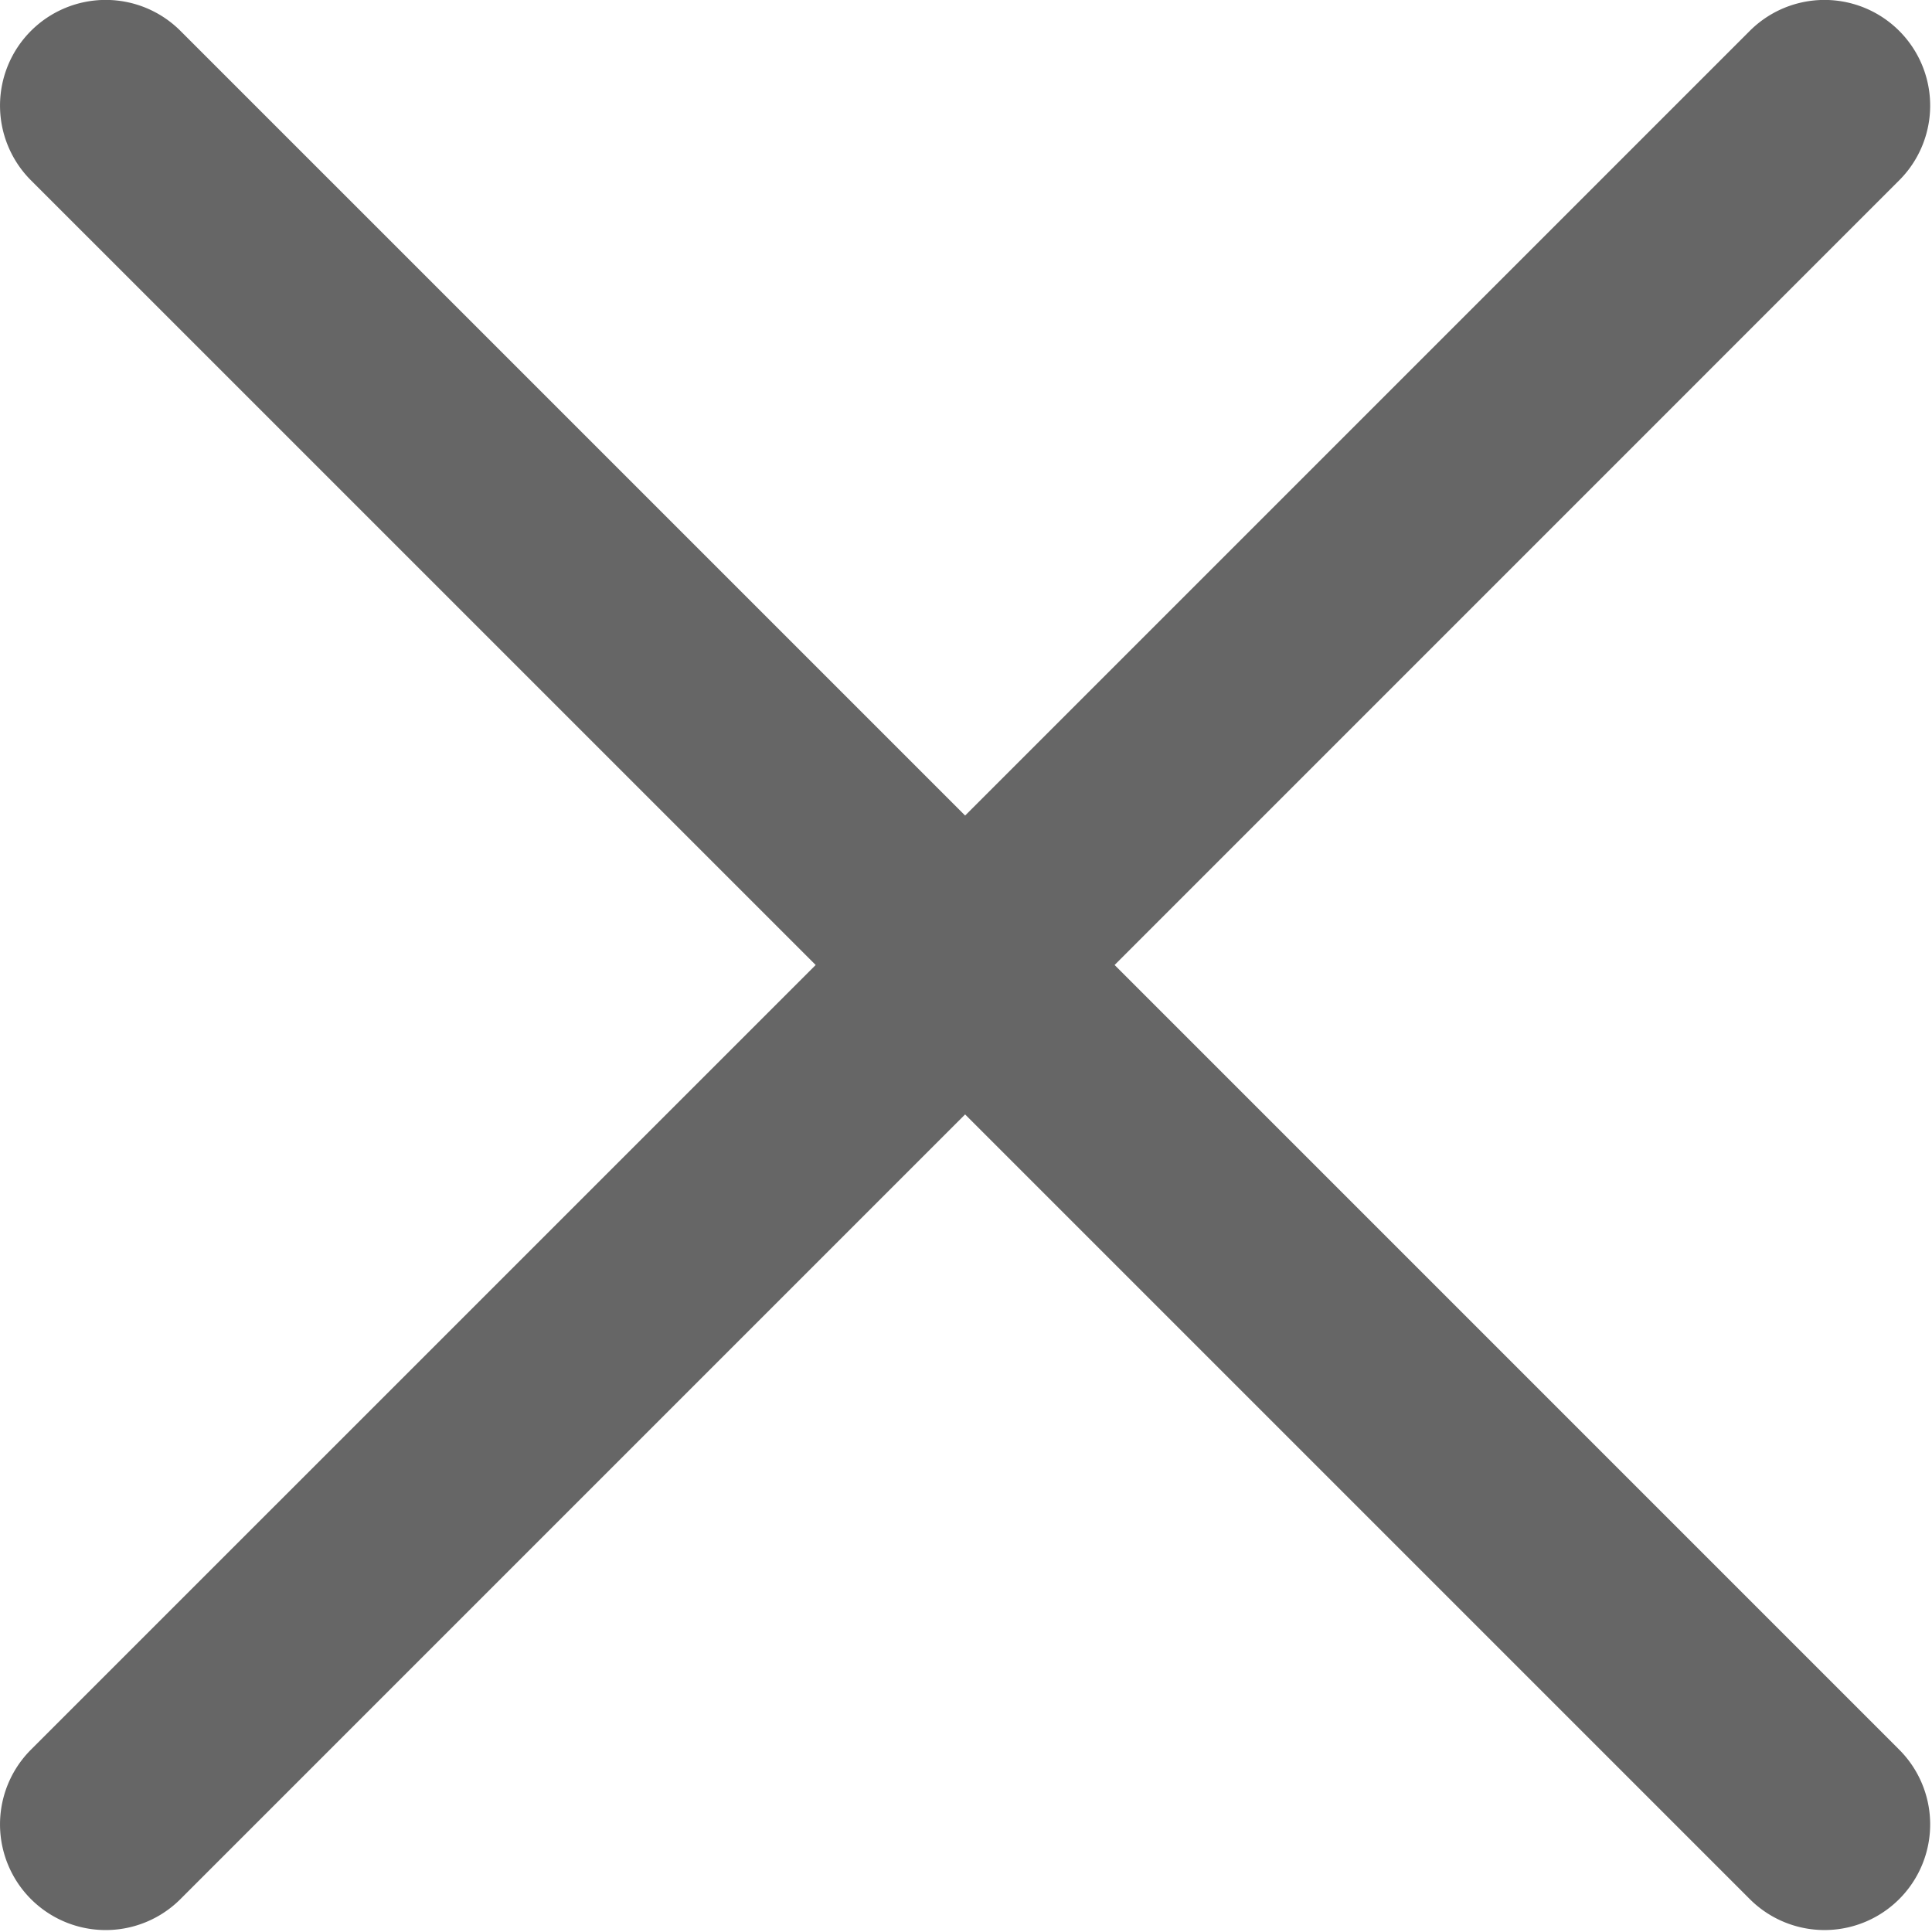
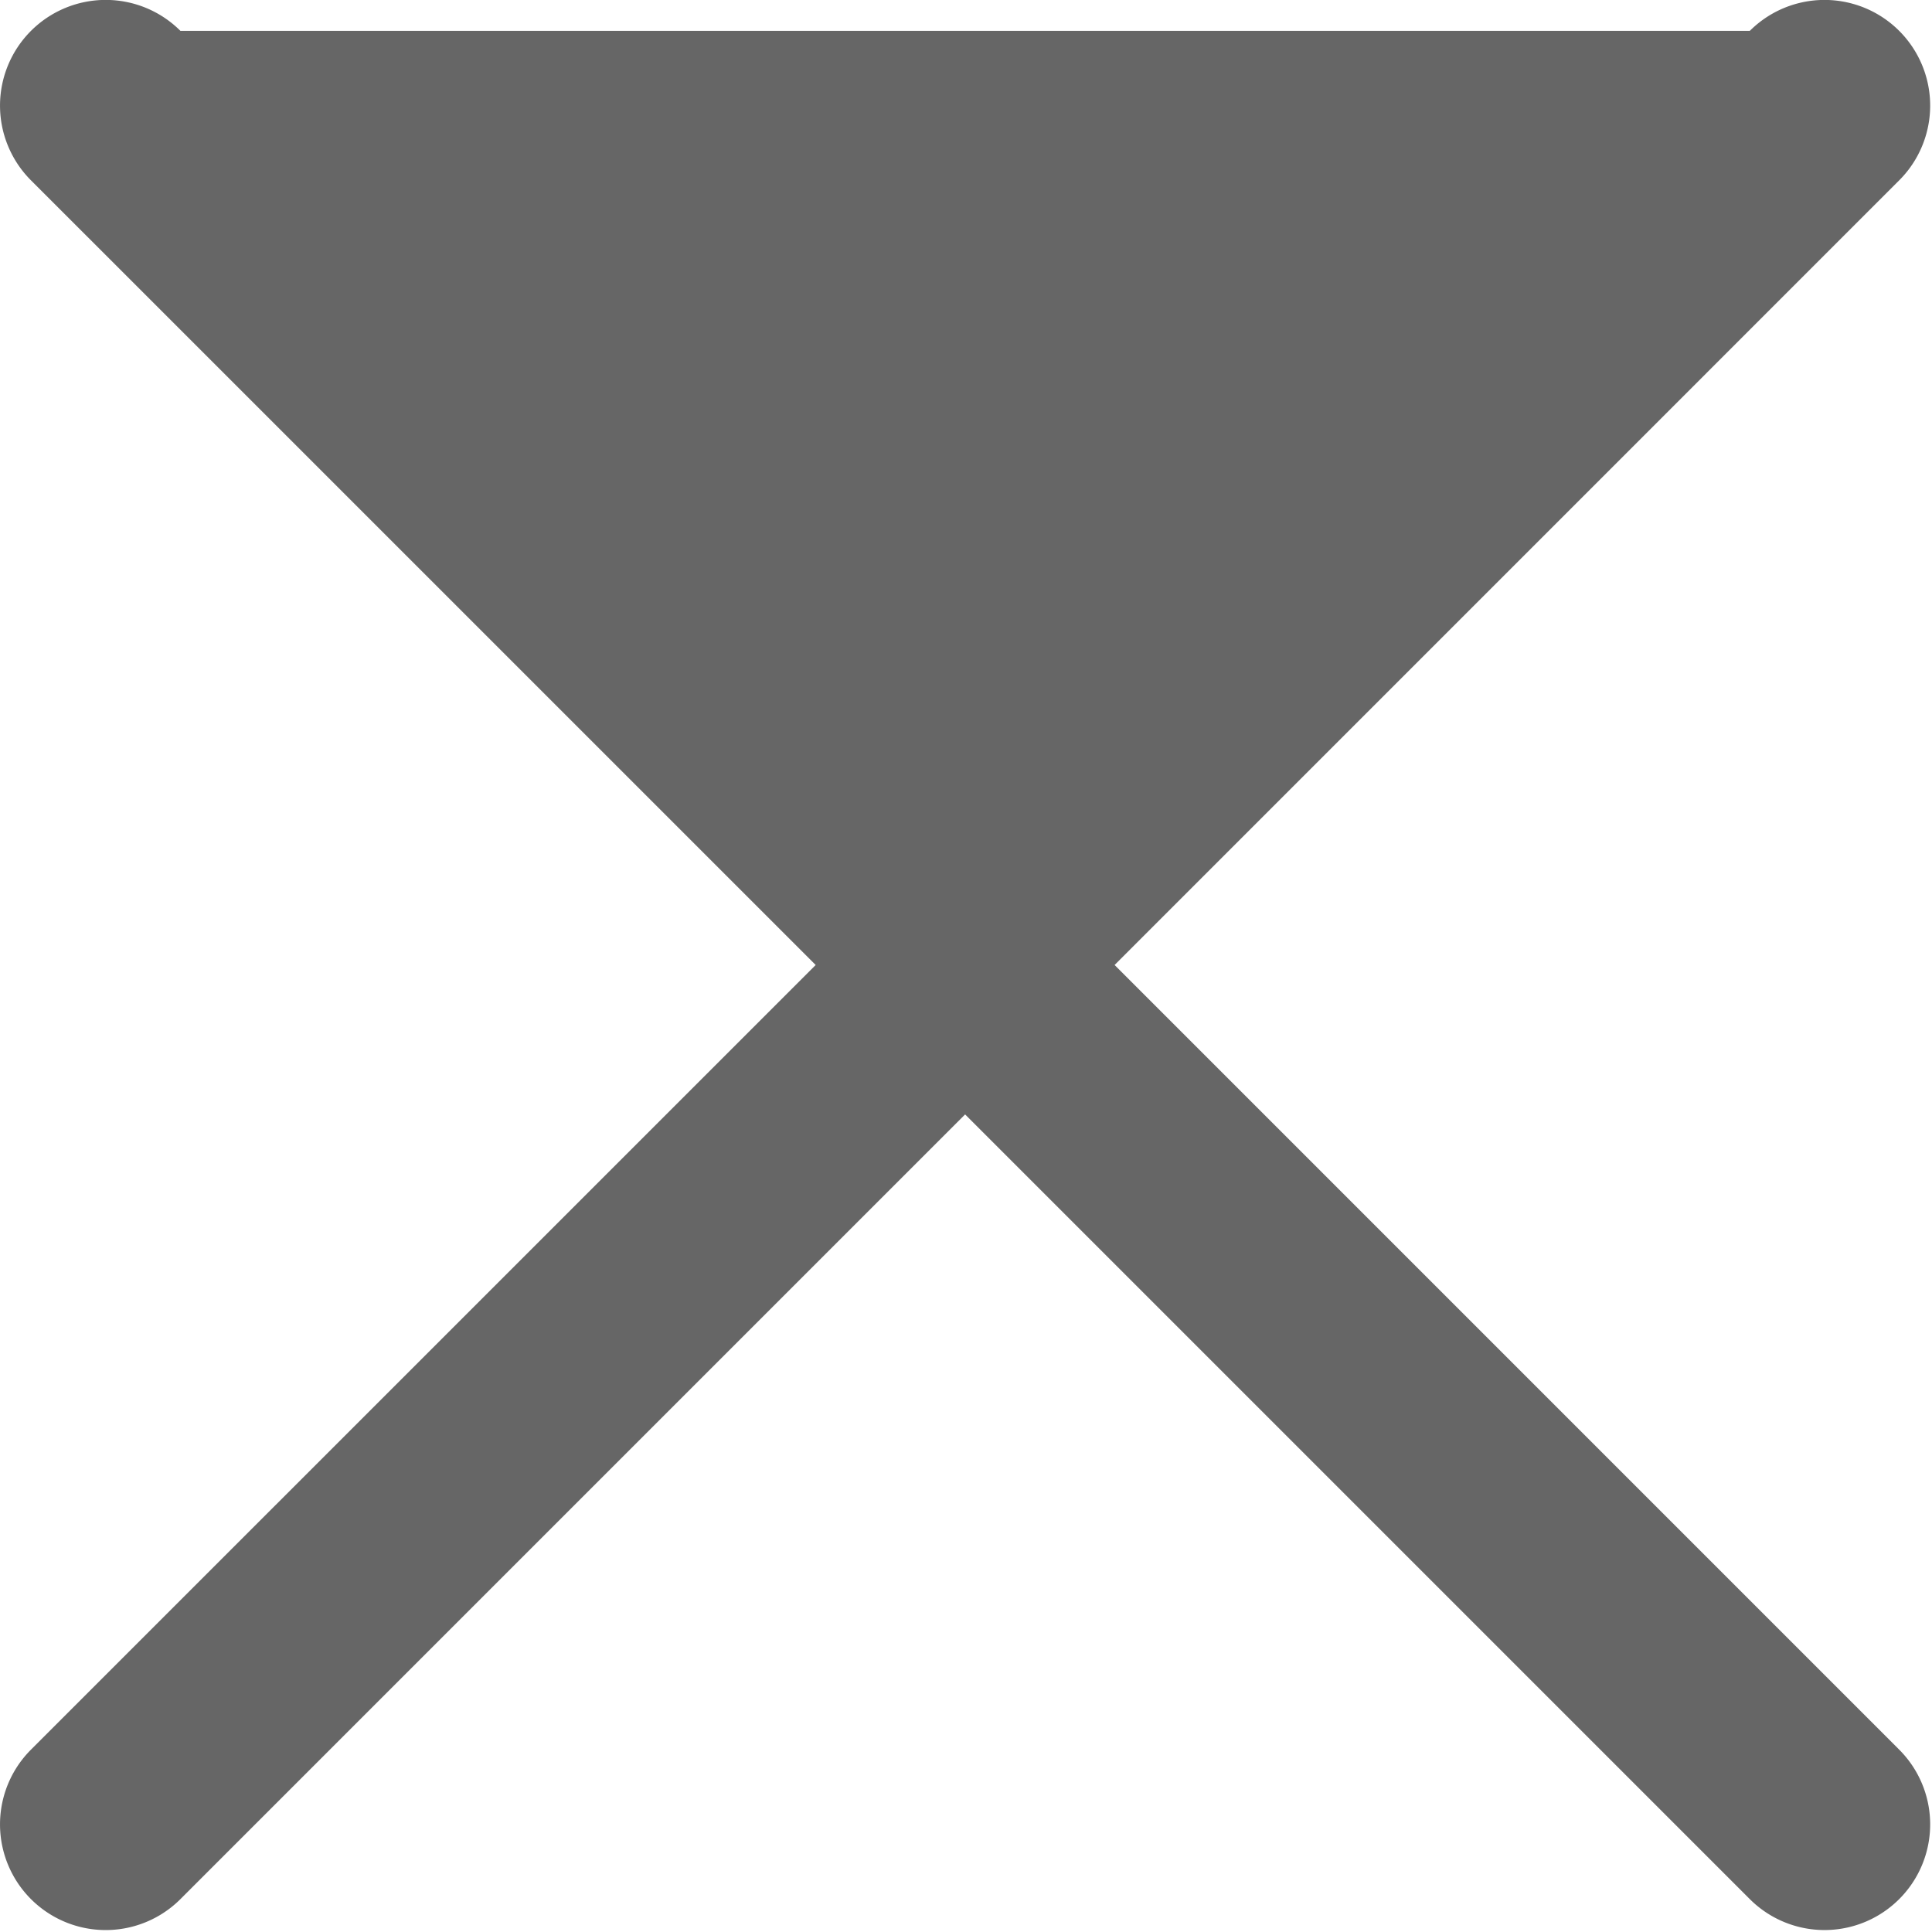
<svg xmlns="http://www.w3.org/2000/svg" t="1656642206277" class="icon" viewBox="0 0 1024 1024" version="1.1" p-id="4195" width="200" height="200">
  <defs>
    <style type="text/css">@font-face { font-family: feedback-iconfont; src: url("//at.alicdn.com/t/font_1031158_u69w8yhxdu.woff2?t=1630033759944") format("woff2"), url("//at.alicdn.com/t/font_1031158_u69w8yhxdu.woff?t=1630033759944") format("woff"), url("//at.alicdn.com/t/font_1031158_u69w8yhxdu.ttf?t=1630033759944") format("truetype"); }
</style>
  </defs>
-   <path d="M927.435 1006.573l-415.904-415.904L95.628 1006.573a56.014 56.014 0 1 1-79.204-79.232l415.904-415.876L16.424 95.589A56.014 56.014 0 0 1 95.628 16.357l415.904 415.904L927.435 16.357a55.986 55.986 0 1 1 79.176 79.232L590.763 511.465l415.848 415.876a55.986 55.986 0 1 1-79.176 79.232z" p-id="4196" fill="#666666" />
+   <path d="M927.435 1006.573l-415.904-415.904L95.628 1006.573a56.014 56.014 0 1 1-79.204-79.232l415.904-415.876L16.424 95.589A56.014 56.014 0 0 1 95.628 16.357L927.435 16.357a55.986 55.986 0 1 1 79.176 79.232L590.763 511.465l415.848 415.876a55.986 55.986 0 1 1-79.176 79.232z" p-id="4196" fill="#666666" />
</svg>